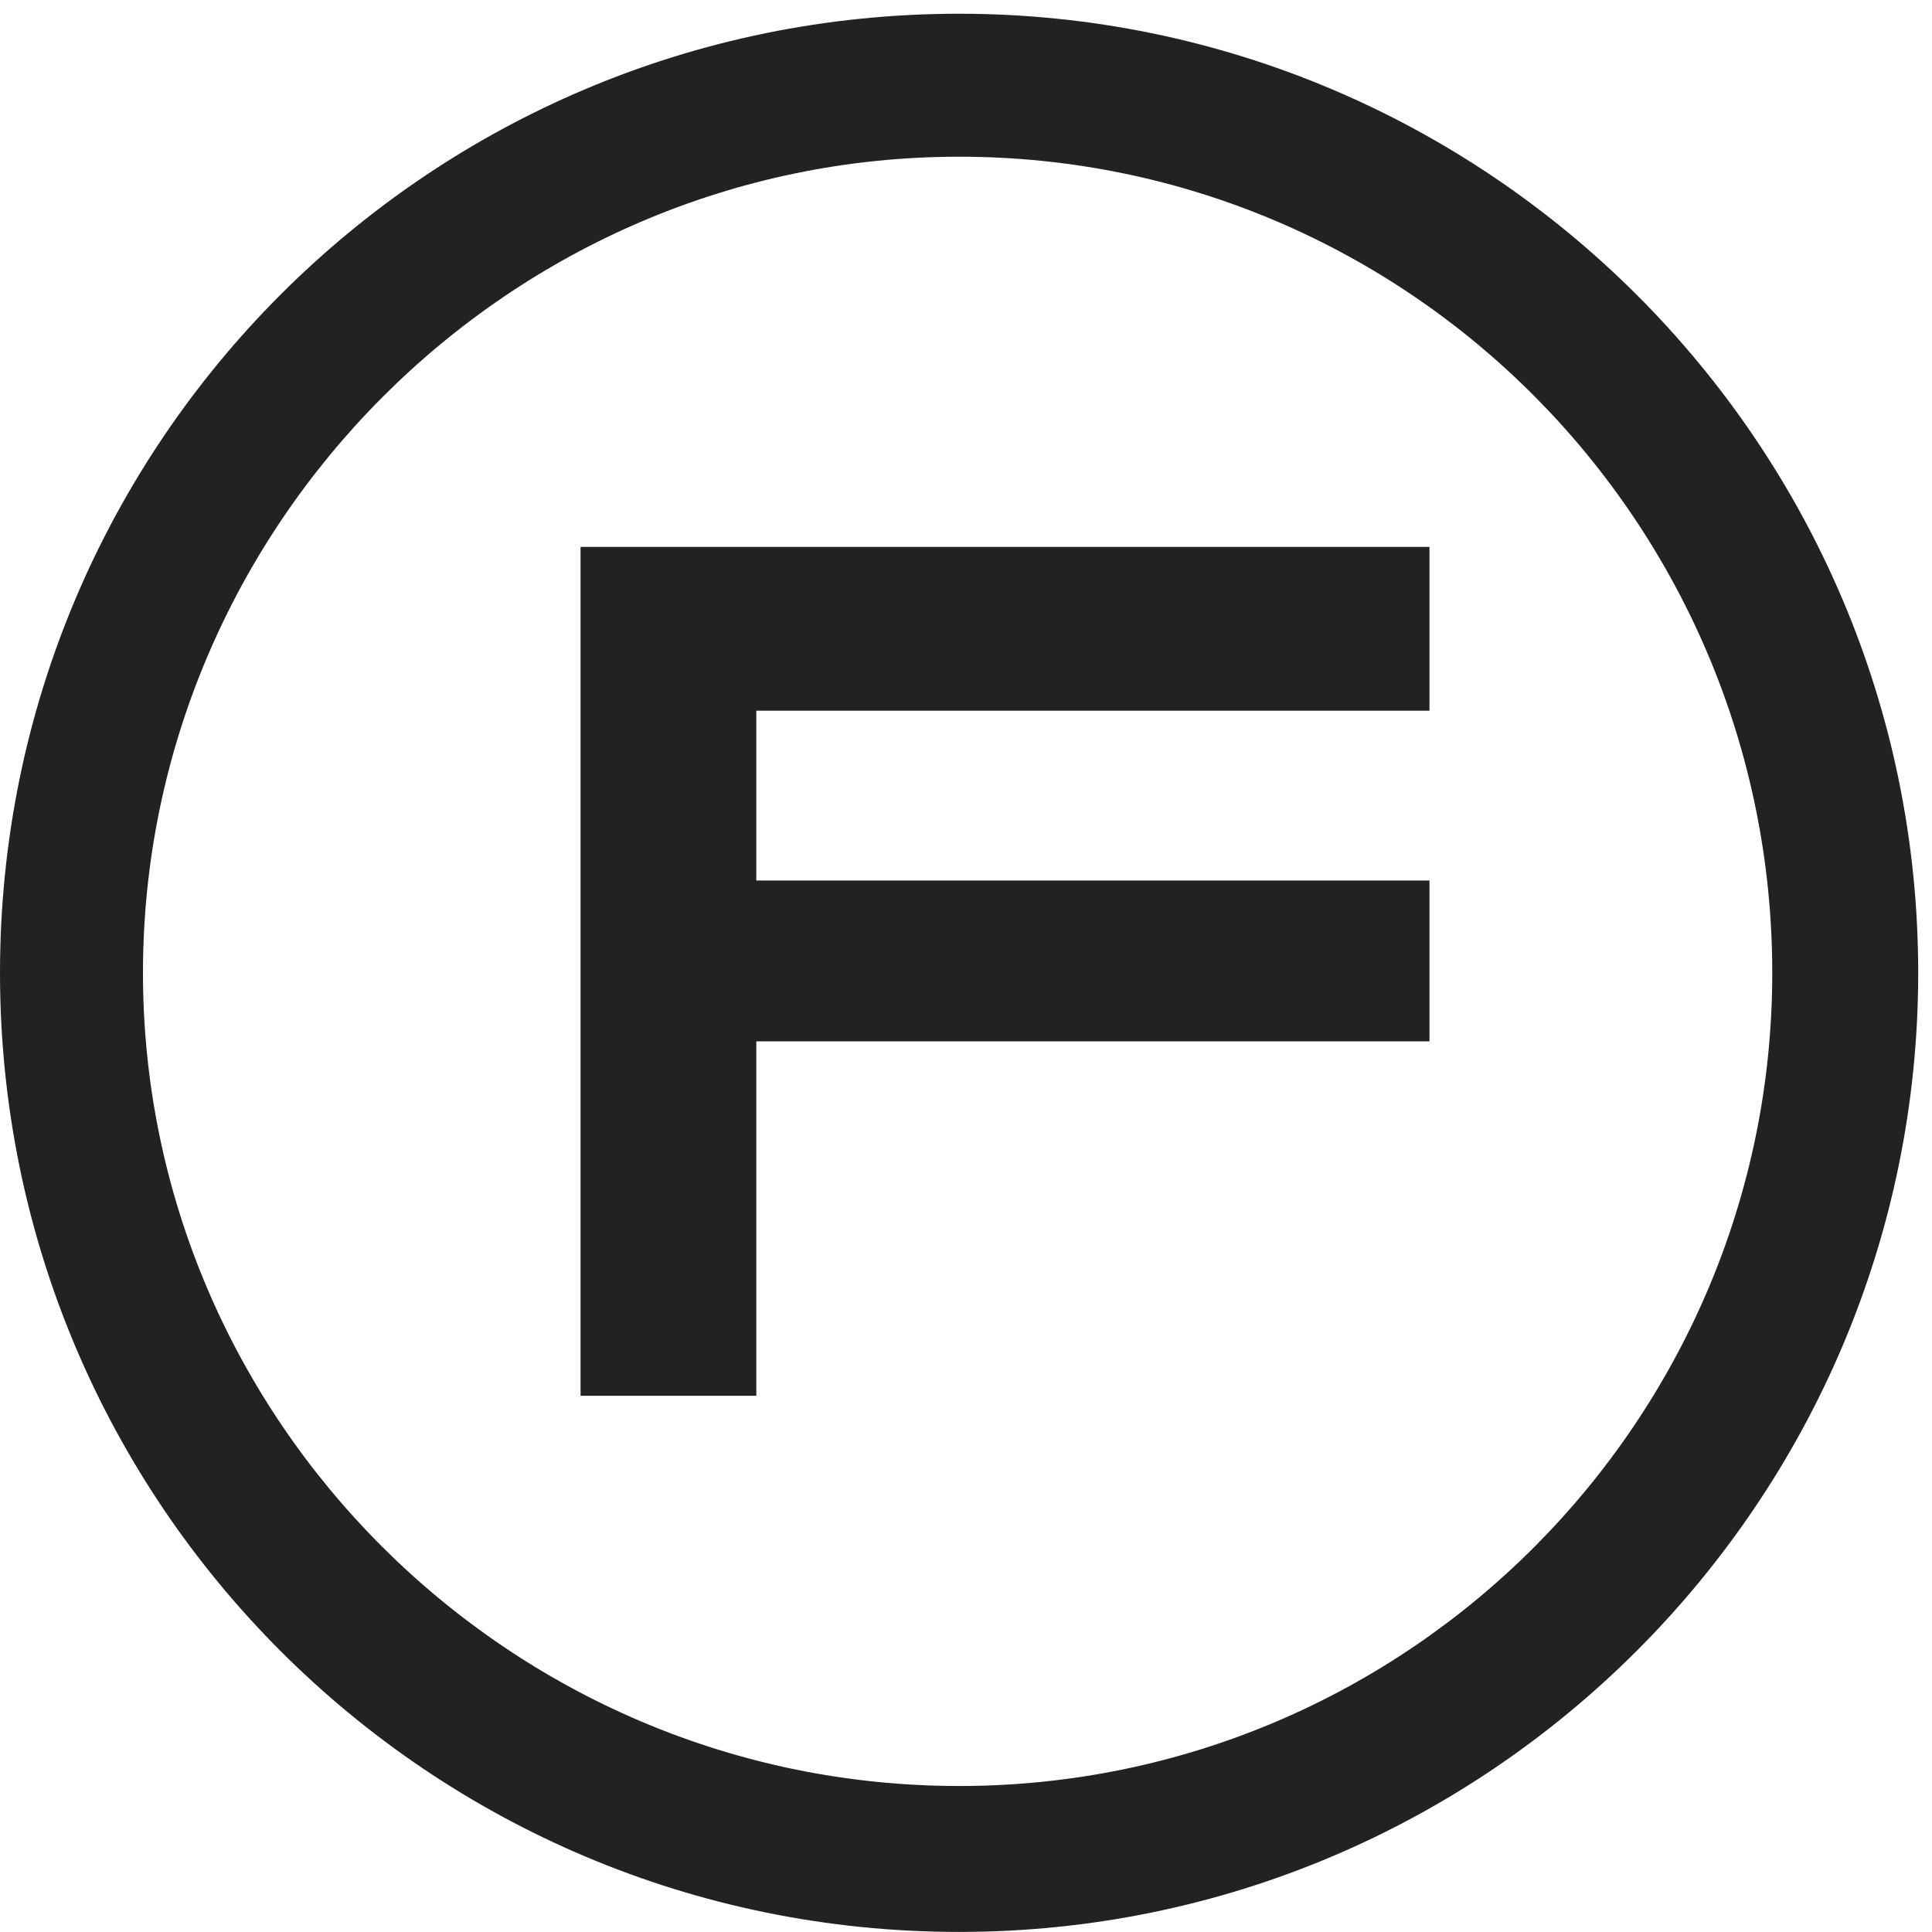
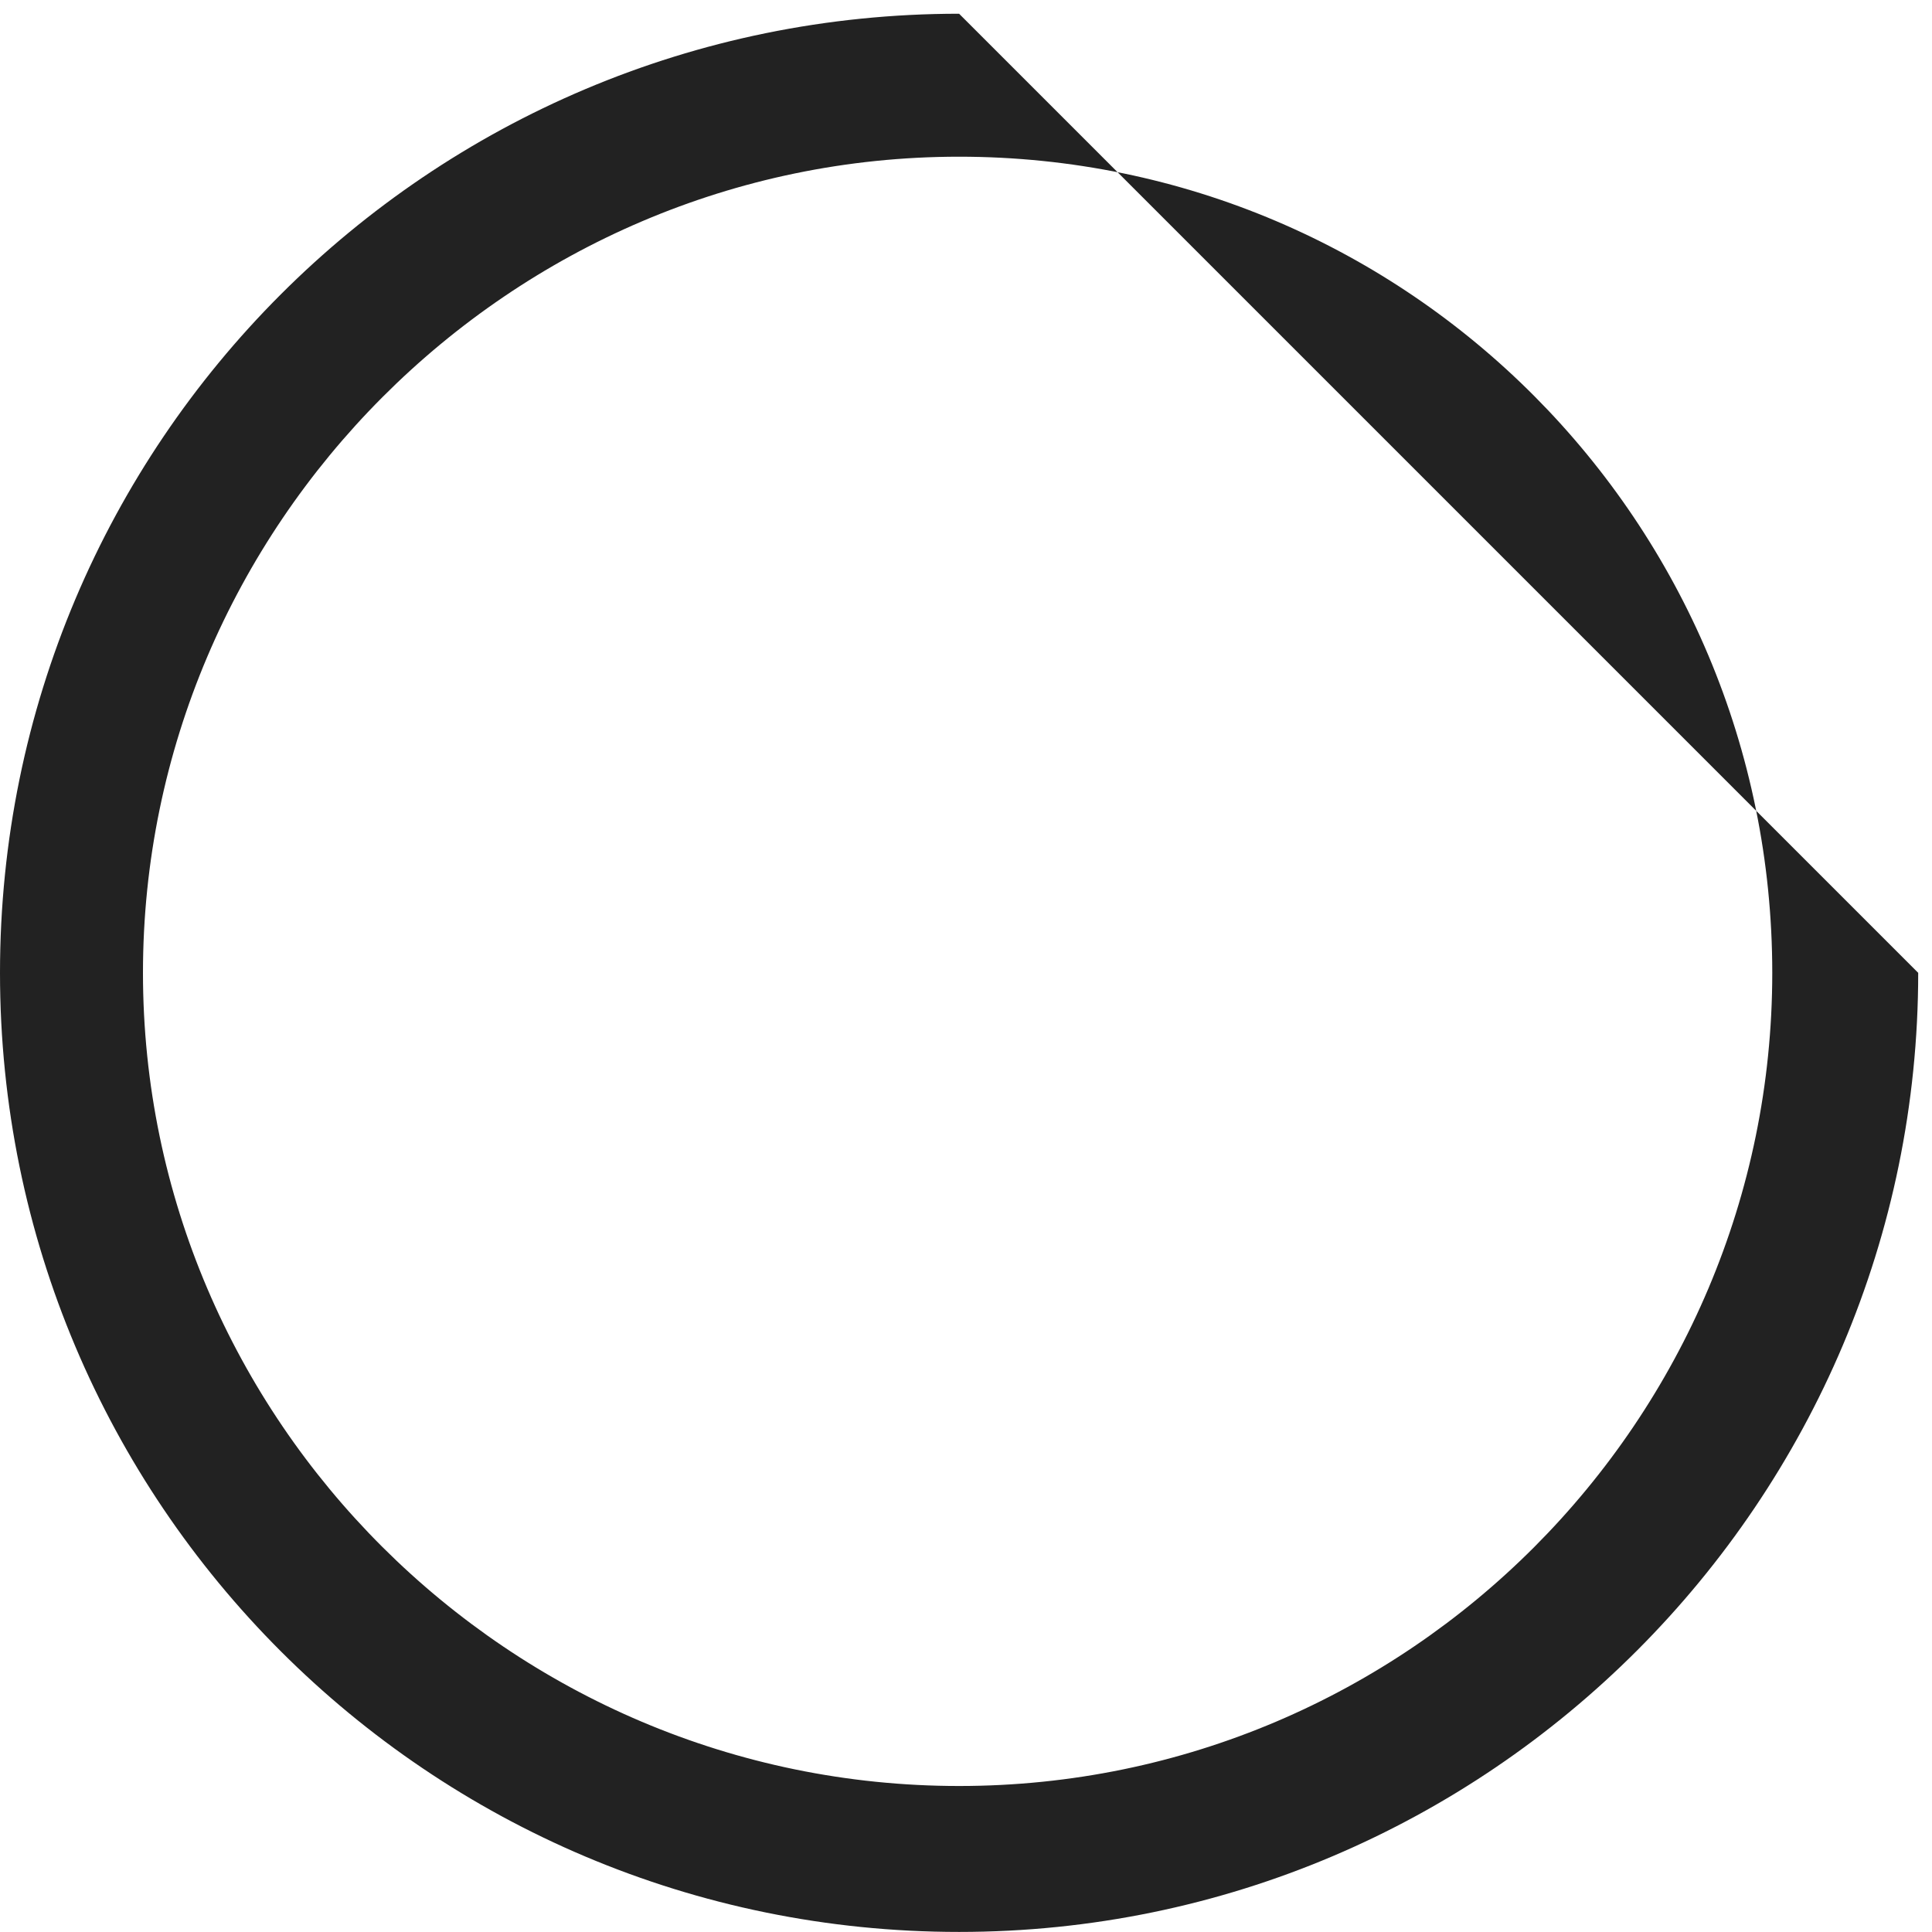
<svg xmlns="http://www.w3.org/2000/svg" width="28" height="28" viewBox="0 0 28 28" fill="none">
-   <path d="M8.414 20.229H10.961V15.092H20.717V12.761H10.961V10.3H20.717V7.926H8.414V20.229Z" fill="#222222" />
-   <path d="M13.9 0.199C6.216 0.199 0 6.415 0 14.099C0 21.783 6.216 27.999 13.9 27.999C21.584 27.999 27.8 21.74 27.8 14.099C27.8 6.415 21.541 0.199 13.9 0.199ZM25.685 14.099C25.685 20.574 20.418 25.884 13.9 25.884C7.382 25.884 2.072 20.574 2.072 14.099C2.072 7.624 7.382 2.271 13.9 2.271C20.418 2.271 25.685 7.581 25.685 14.099Z" fill="#222222" />
+   <path d="M13.9 0.199C6.216 0.199 0 6.415 0 14.099C0 21.783 6.216 27.999 13.9 27.999C21.584 27.999 27.8 21.74 27.8 14.099ZM25.685 14.099C25.685 20.574 20.418 25.884 13.9 25.884C7.382 25.884 2.072 20.574 2.072 14.099C2.072 7.624 7.382 2.271 13.9 2.271C20.418 2.271 25.685 7.581 25.685 14.099Z" fill="#222222" />
</svg>